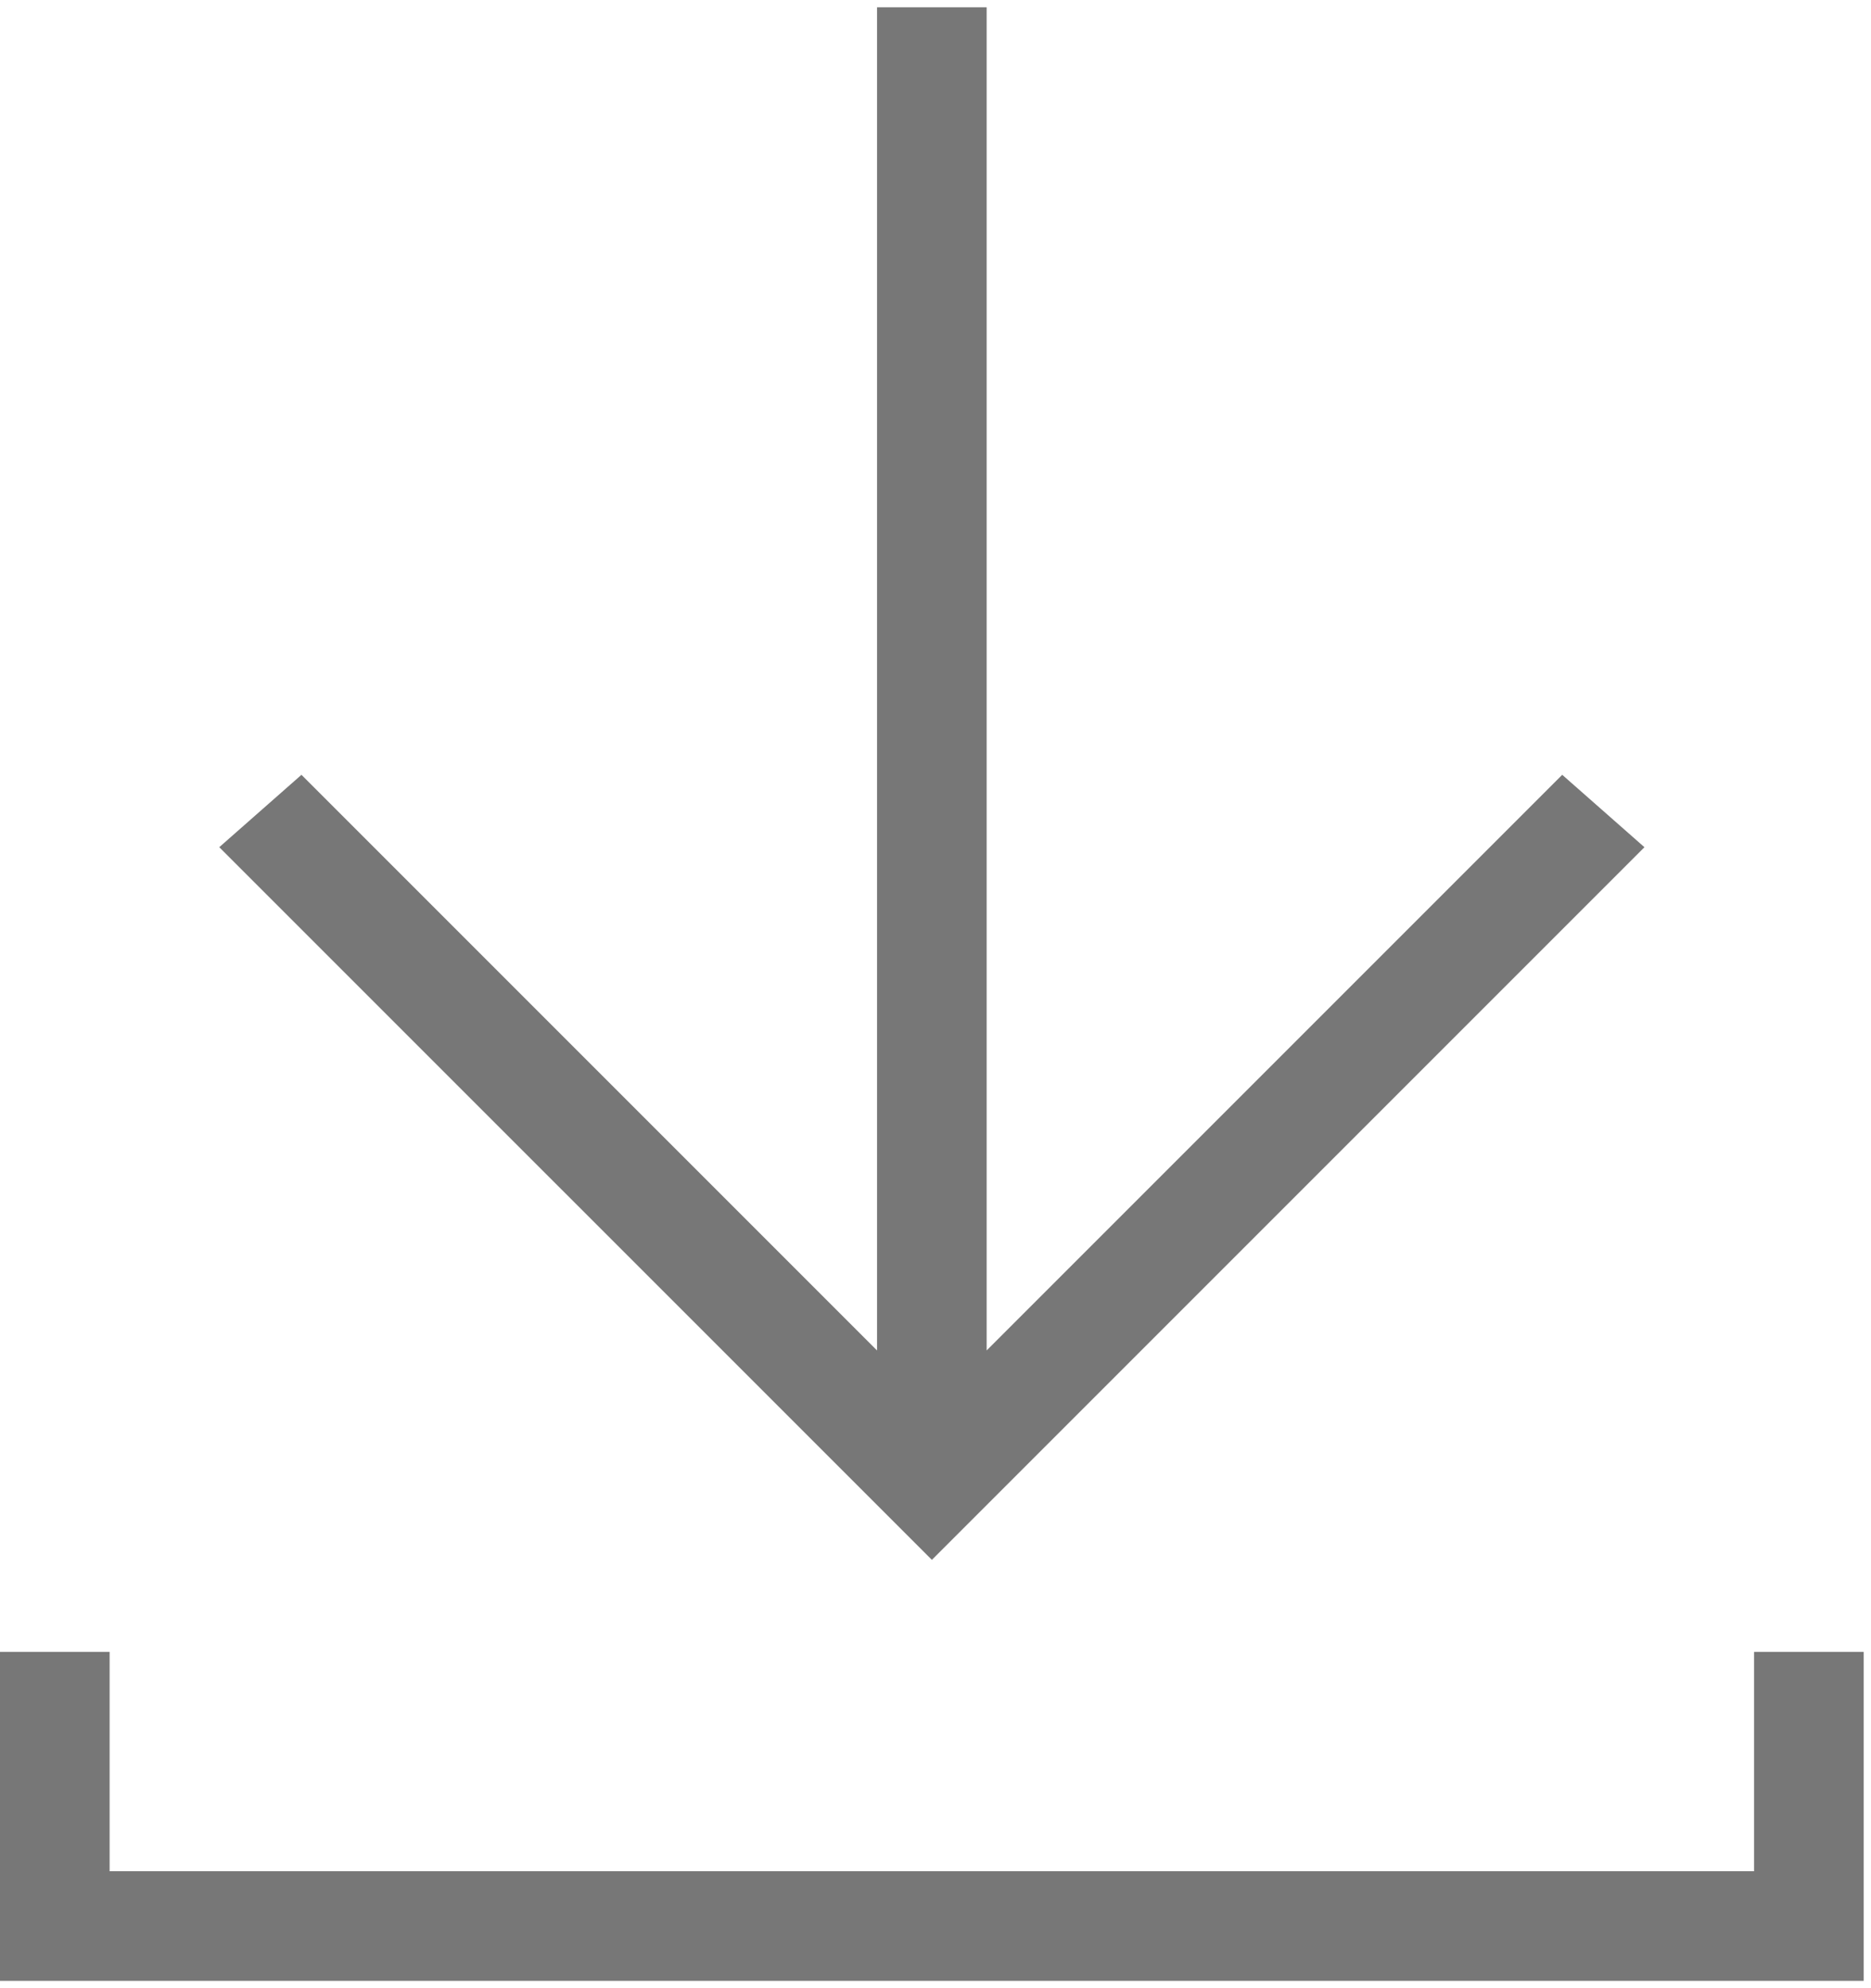
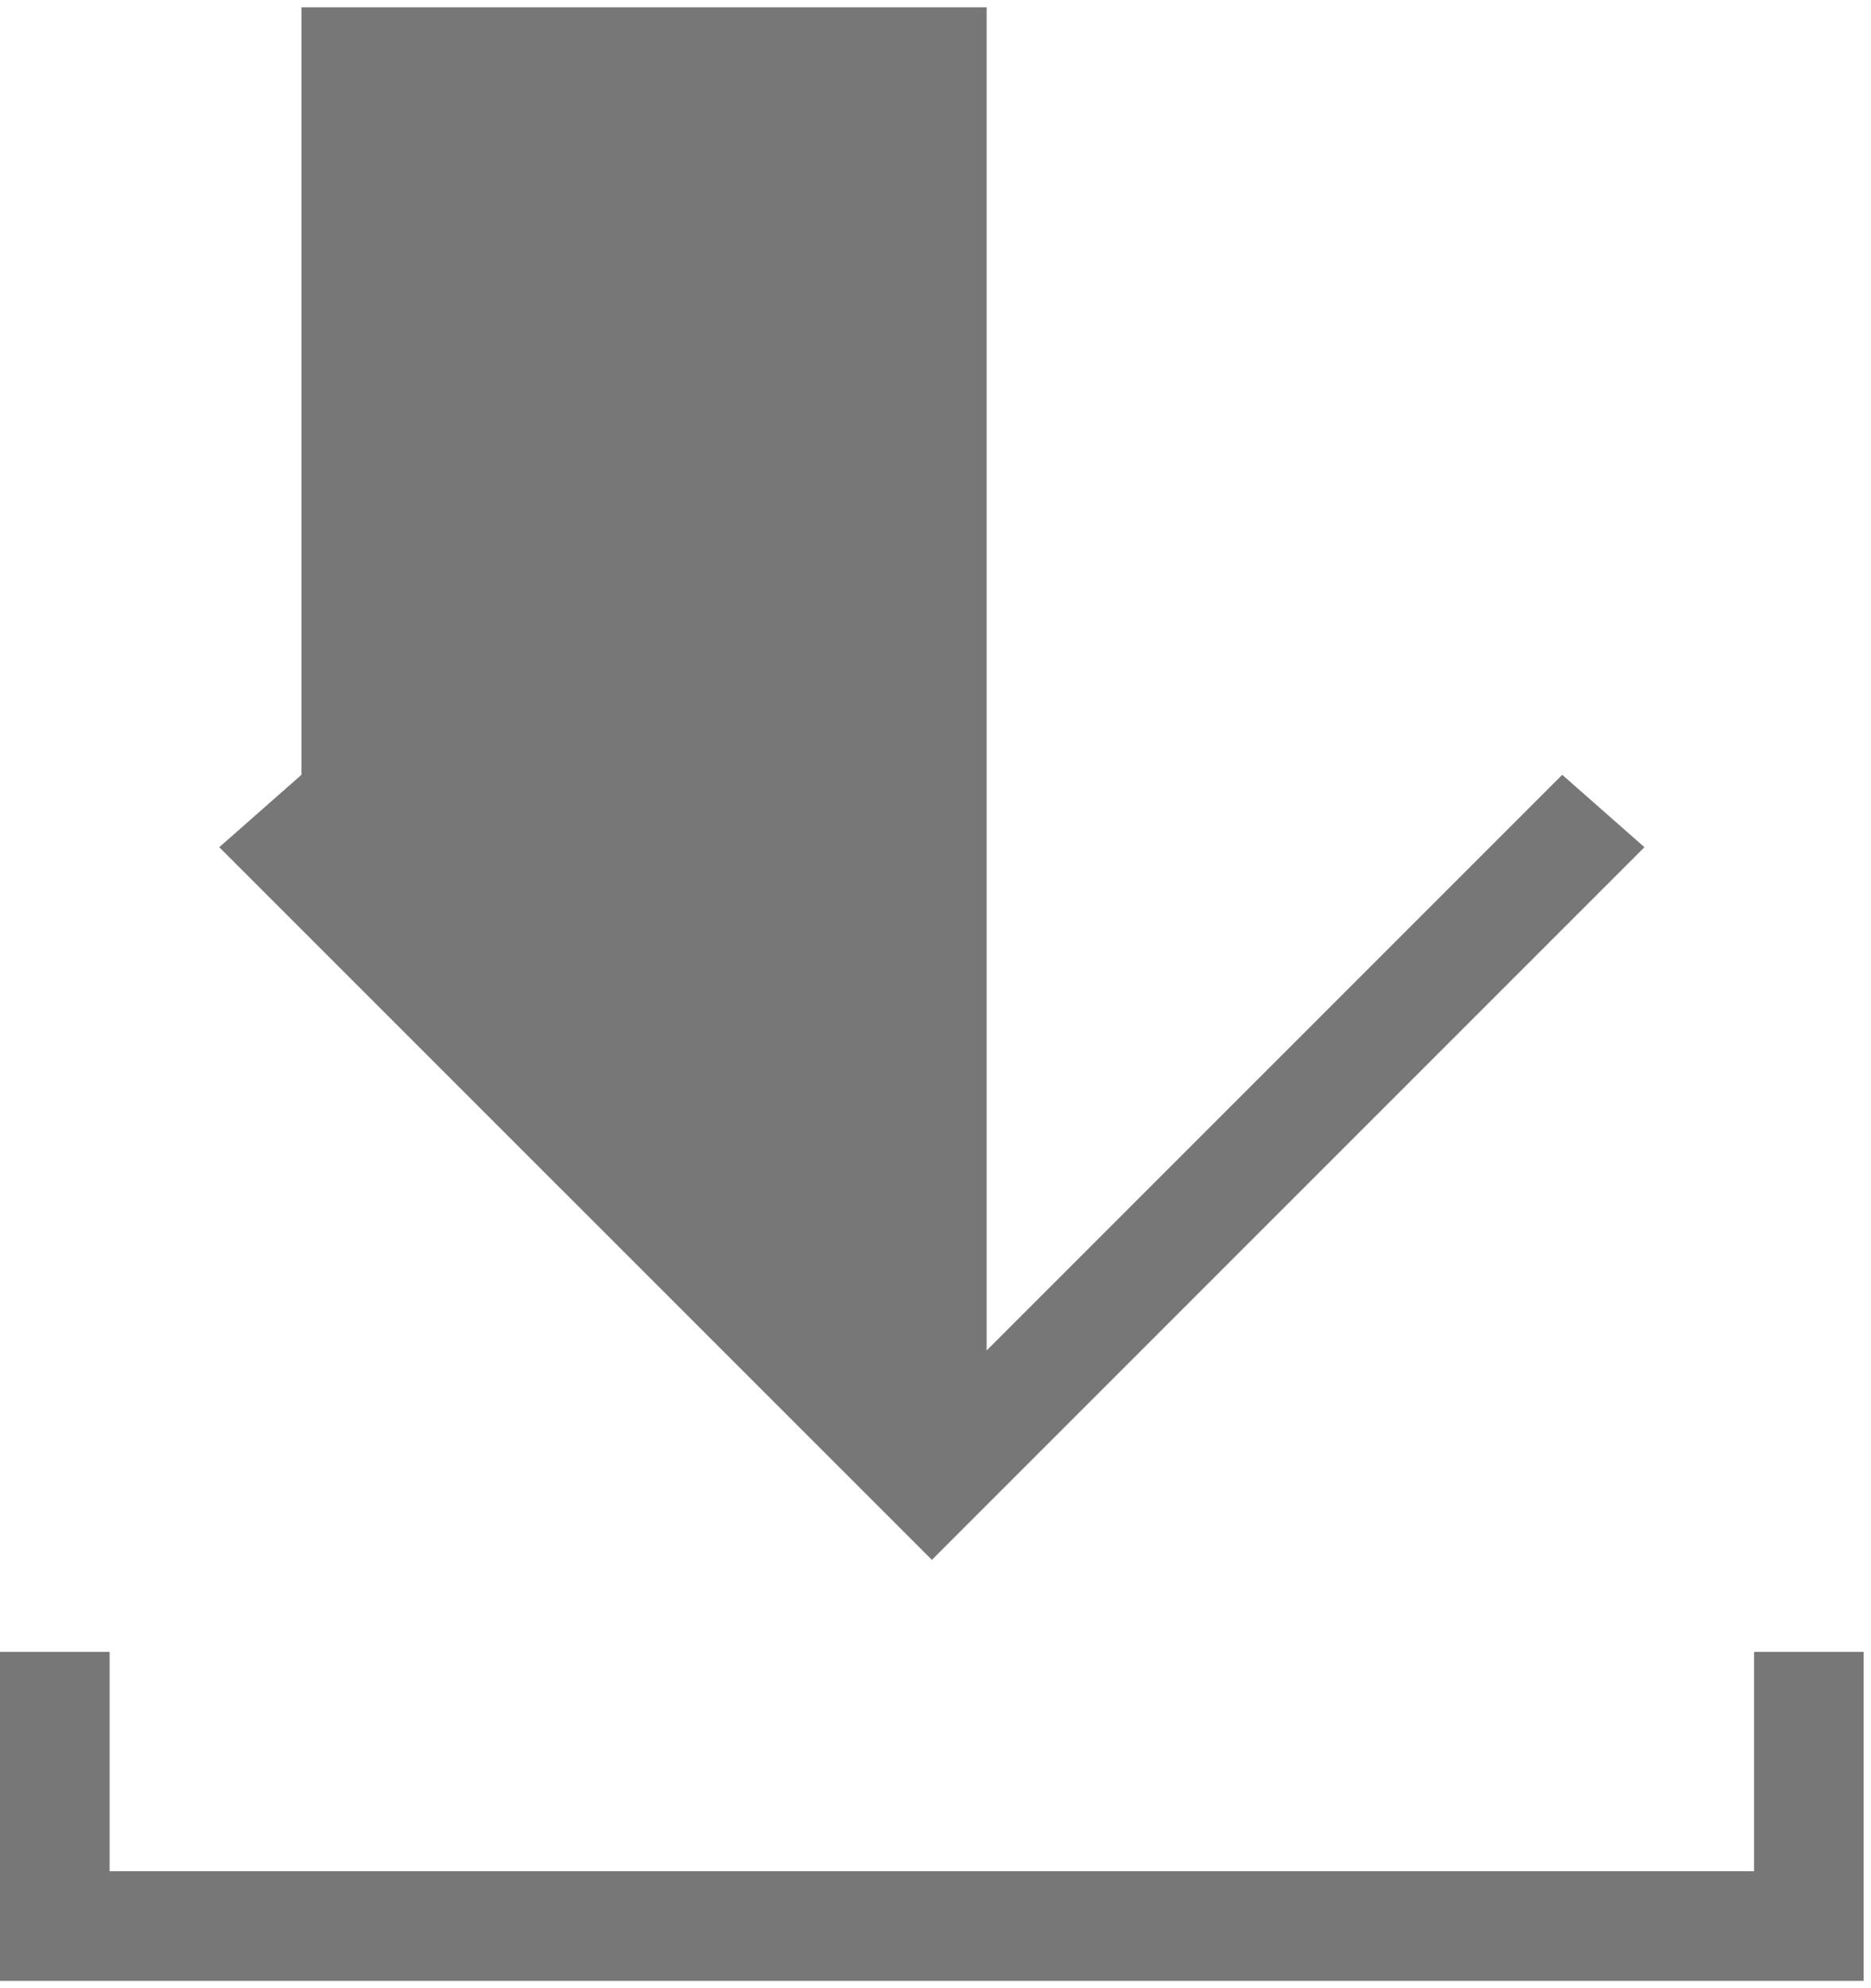
<svg xmlns="http://www.w3.org/2000/svg" width="32" height="34" viewBox="0 0 32 34" fill="none">
-   <path d="M16.875 0.125V23.094L26.719 13.25L28.125 14.488L15.938 26.675L3.75 14.488L5.156 13.25L15 23.094V0.125H16.875ZM0 28.25H1.875V32H30V28.25H31.875V33.875H0V28.25Z" fill="#777777" />
+   <path d="M16.875 0.125V23.094L26.719 13.25L28.125 14.488L15.938 26.675L3.75 14.488L5.156 13.25V0.125H16.875ZM0 28.25H1.875V32H30V28.25H31.875V33.875H0V28.25Z" fill="#777777" />
</svg>